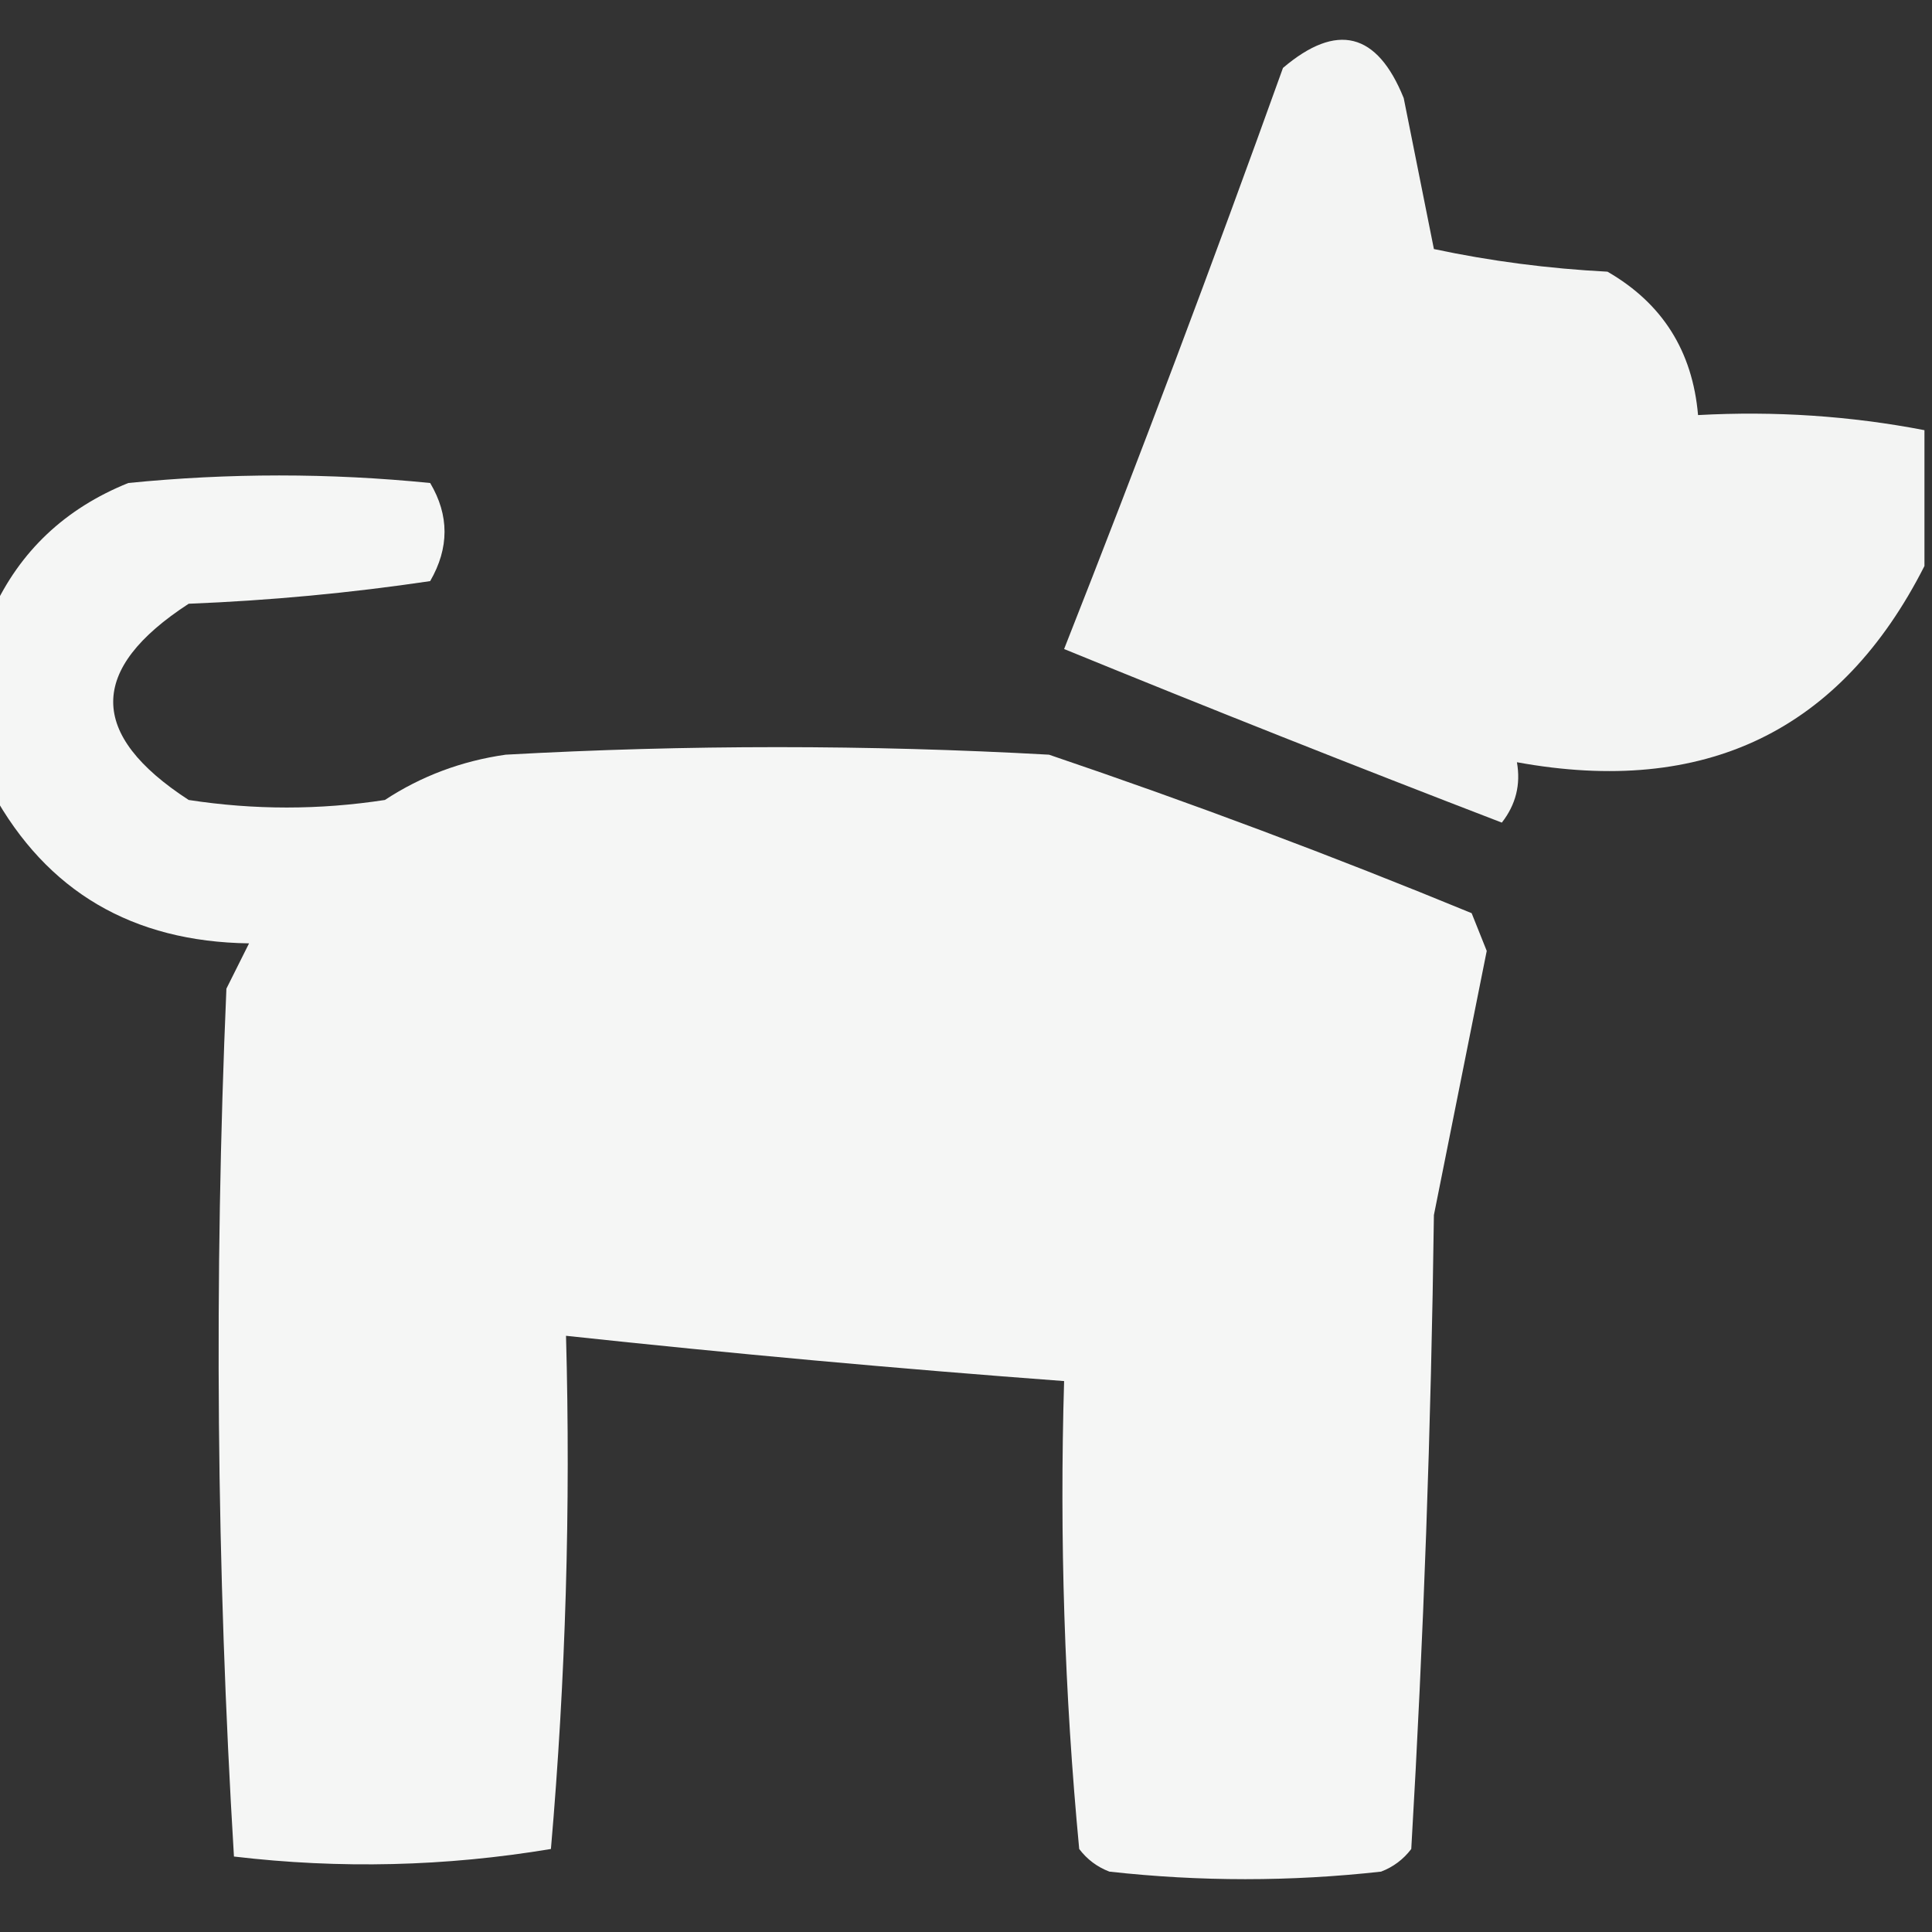
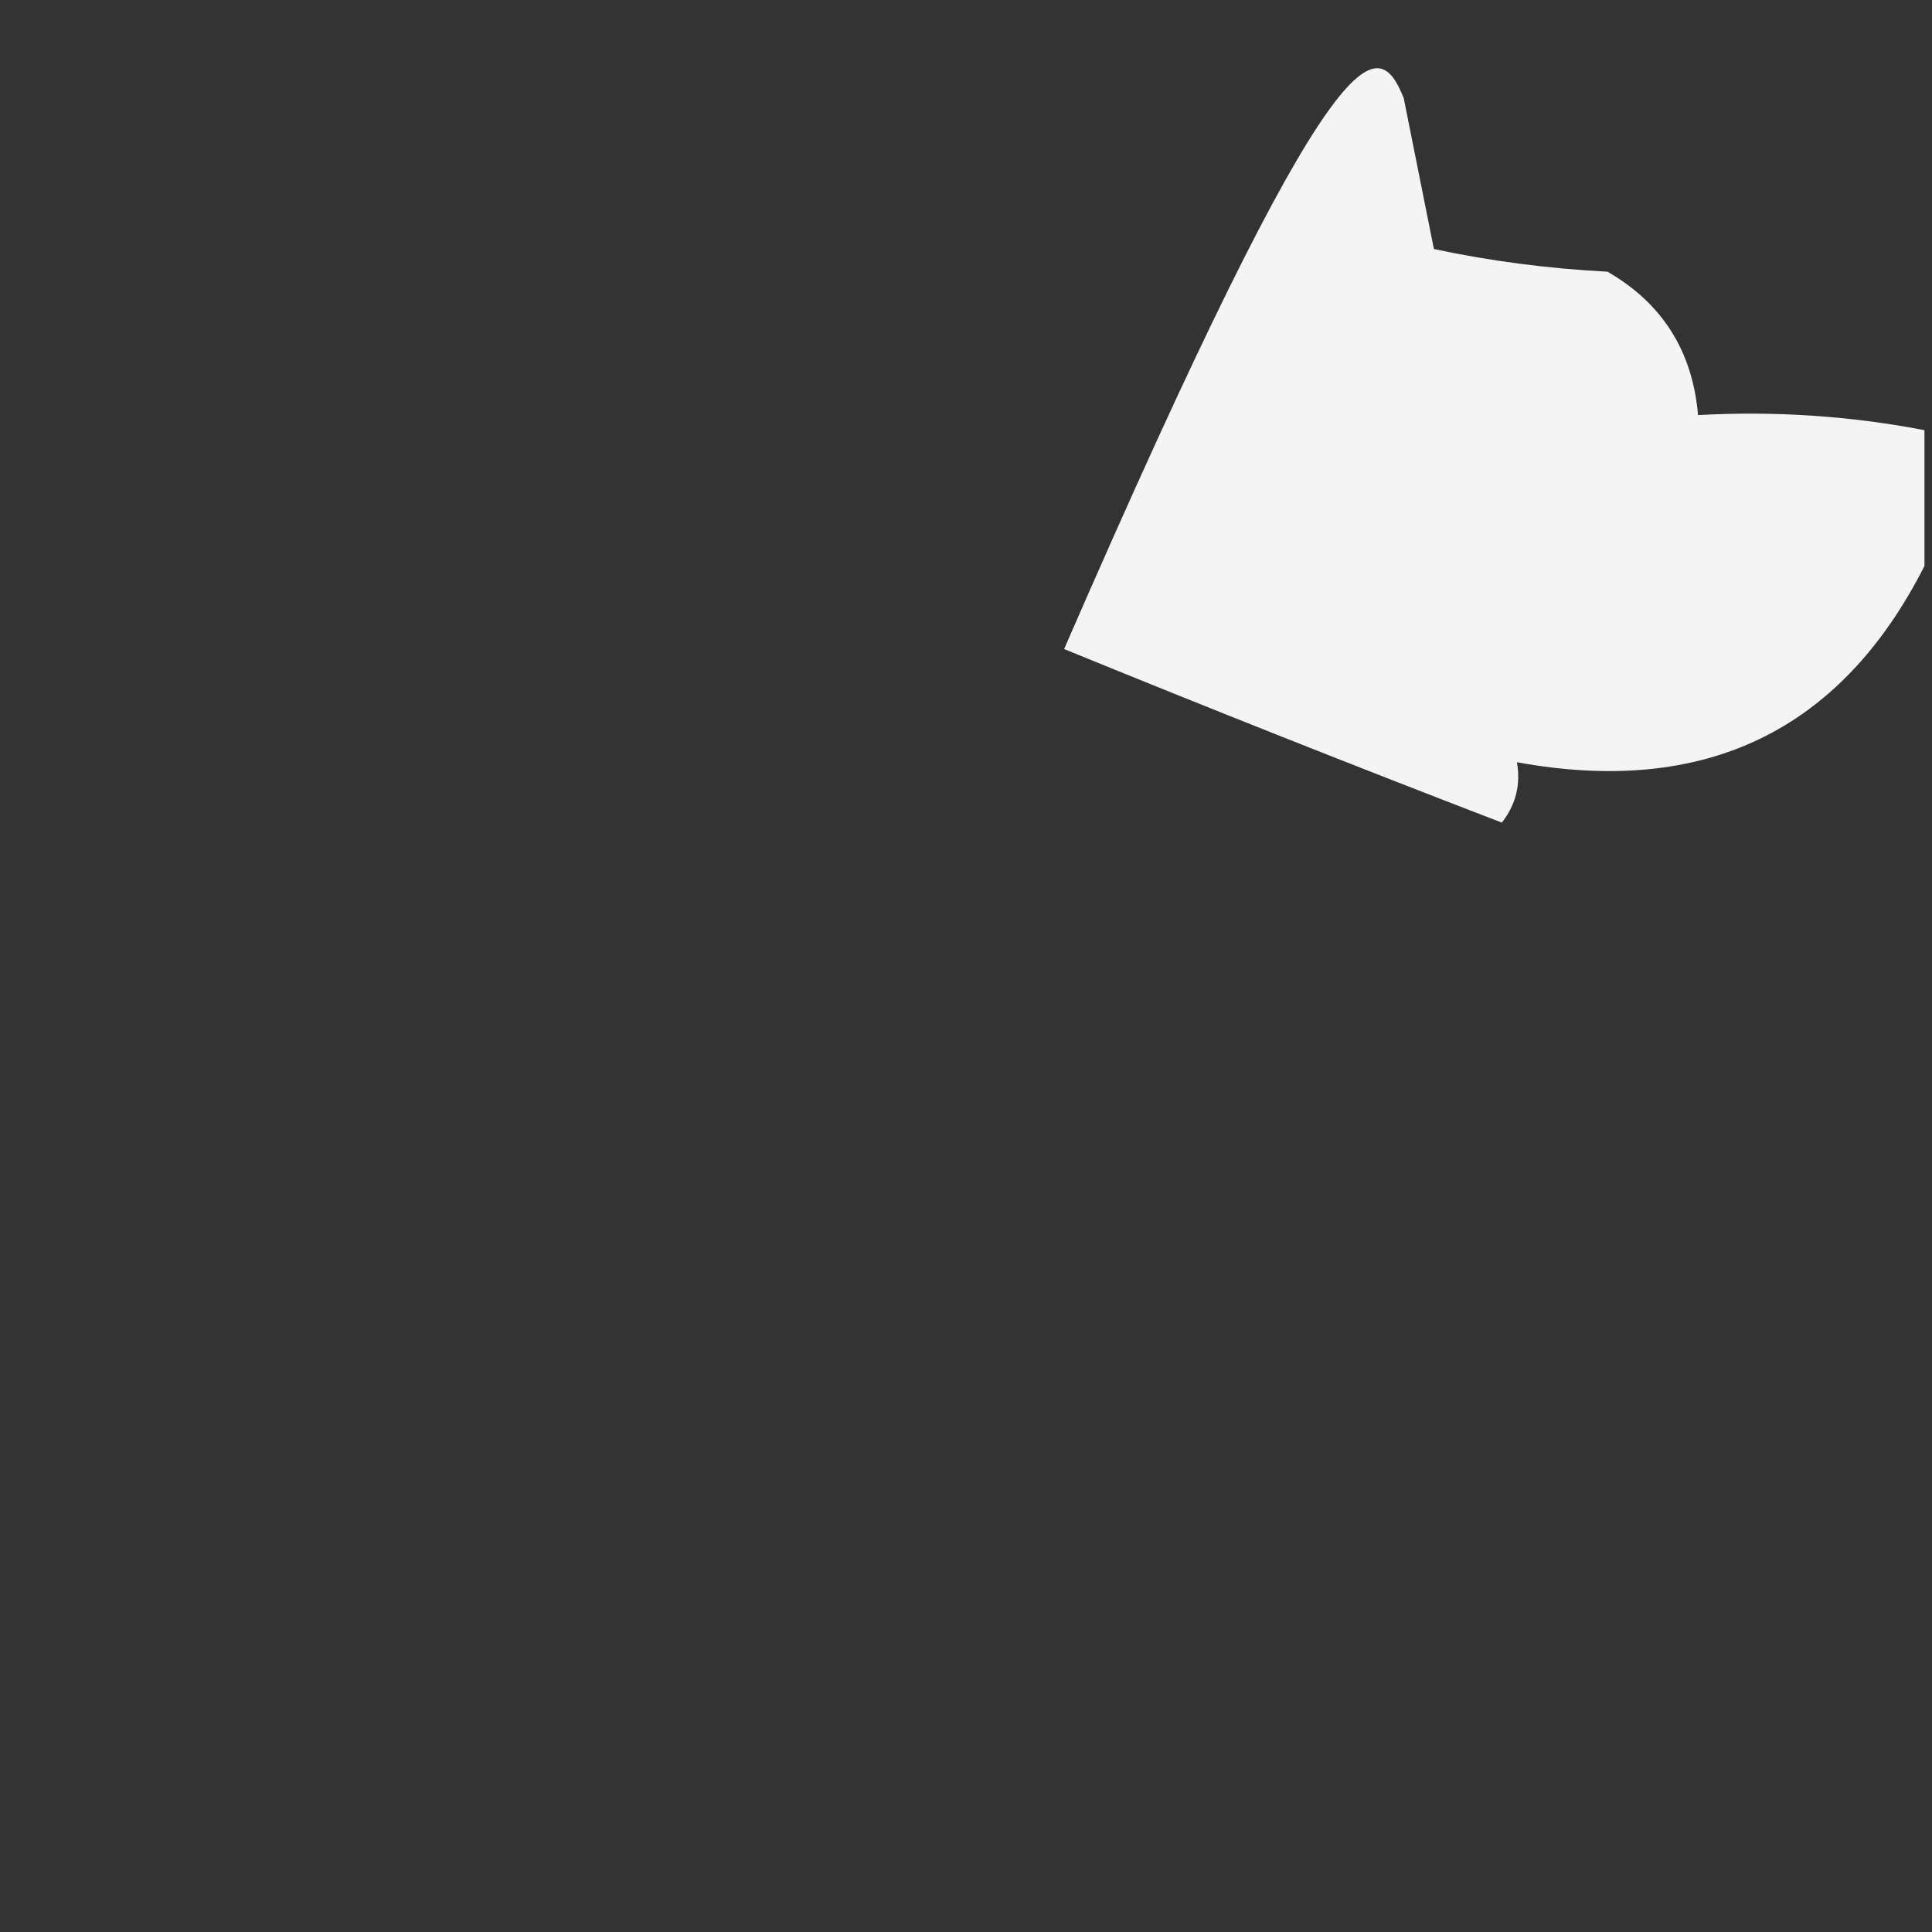
<svg xmlns="http://www.w3.org/2000/svg" width="128px" height="128px" style="shape-rendering:geometricPrecision; text-rendering:geometricPrecision; image-rendering:optimizeQuality; fill-rule:evenodd; clip-rule:evenodd">
  <rect width="100%" height="100%" fill="#333333" stroke="none" />
  <g>
-     <path style="opacity:0.945" fill="#fefffe" d="M 127.5,28.5 C 127.5,31.5 127.5,34.5 127.5,37.5C 121.949,48.44 112.949,52.773 100.5,50.5C 100.762,51.978 100.429,53.311 99.5,54.5C 89.76,50.755 80.093,46.922 70.5,43C 75.525,30.261 80.358,17.428 85,4.5C 88.571,1.467 91.238,2.134 93,6.5C 93.667,9.833 94.333,13.167 95,16.5C 98.745,17.297 102.579,17.797 106.5,18C 110.135,20.096 112.135,23.263 112.5,27.5C 117.595,27.221 122.595,27.555 127.5,28.5 Z" />
+     <path style="opacity:0.945" fill="#fefffe" d="M 127.5,28.5 C 127.5,31.5 127.5,34.5 127.5,37.5C 121.949,48.44 112.949,52.773 100.5,50.5C 100.762,51.978 100.429,53.311 99.5,54.5C 89.76,50.755 80.093,46.922 70.5,43C 88.571,1.467 91.238,2.134 93,6.5C 93.667,9.833 94.333,13.167 95,16.5C 98.745,17.297 102.579,17.797 106.5,18C 110.135,20.096 112.135,23.263 112.5,27.5C 117.595,27.221 122.595,27.555 127.5,28.5 Z" />
  </g>
  <g>
-     <path style="opacity:0.955" fill="#fefffe" d="M -0.5,52.5 C -0.5,48.5 -0.5,44.5 -0.5,40.5C 1.315,36.521 4.315,33.688 8.5,32C 15.167,31.333 21.833,31.333 28.5,32C 29.769,34.139 29.769,36.305 28.5,38.5C 23.219,39.286 17.885,39.786 12.5,40C 5.833,44.333 5.833,48.667 12.5,53C 16.833,53.667 21.167,53.667 25.5,53C 27.911,51.417 30.578,50.417 33.5,50C 45.5,49.333 57.5,49.333 69.5,50C 78.95,53.205 88.283,56.705 97.5,60.5C 97.833,61.333 98.167,62.167 98.5,63C 97.333,68.833 96.167,74.667 95,80.5C 94.816,94.545 94.316,108.545 93.5,122.5C 92.975,123.192 92.308,123.692 91.5,124C 85.5,124.667 79.5,124.667 73.5,124C 72.692,123.692 72.025,123.192 71.5,122.5C 70.524,112.219 70.191,101.886 70.5,91.5C 59.479,90.68 48.479,89.68 37.5,88.5C 37.812,99.885 37.478,111.218 36.5,122.5C 29.524,123.664 22.524,123.831 15.5,123C 14.341,103.907 14.174,84.74 15,65.5C 15.5,64.5 16,63.5 16.5,62.5C 8.771,62.395 3.104,59.062 -0.5,52.5 Z" />
-   </g>
+     </g>
</svg>